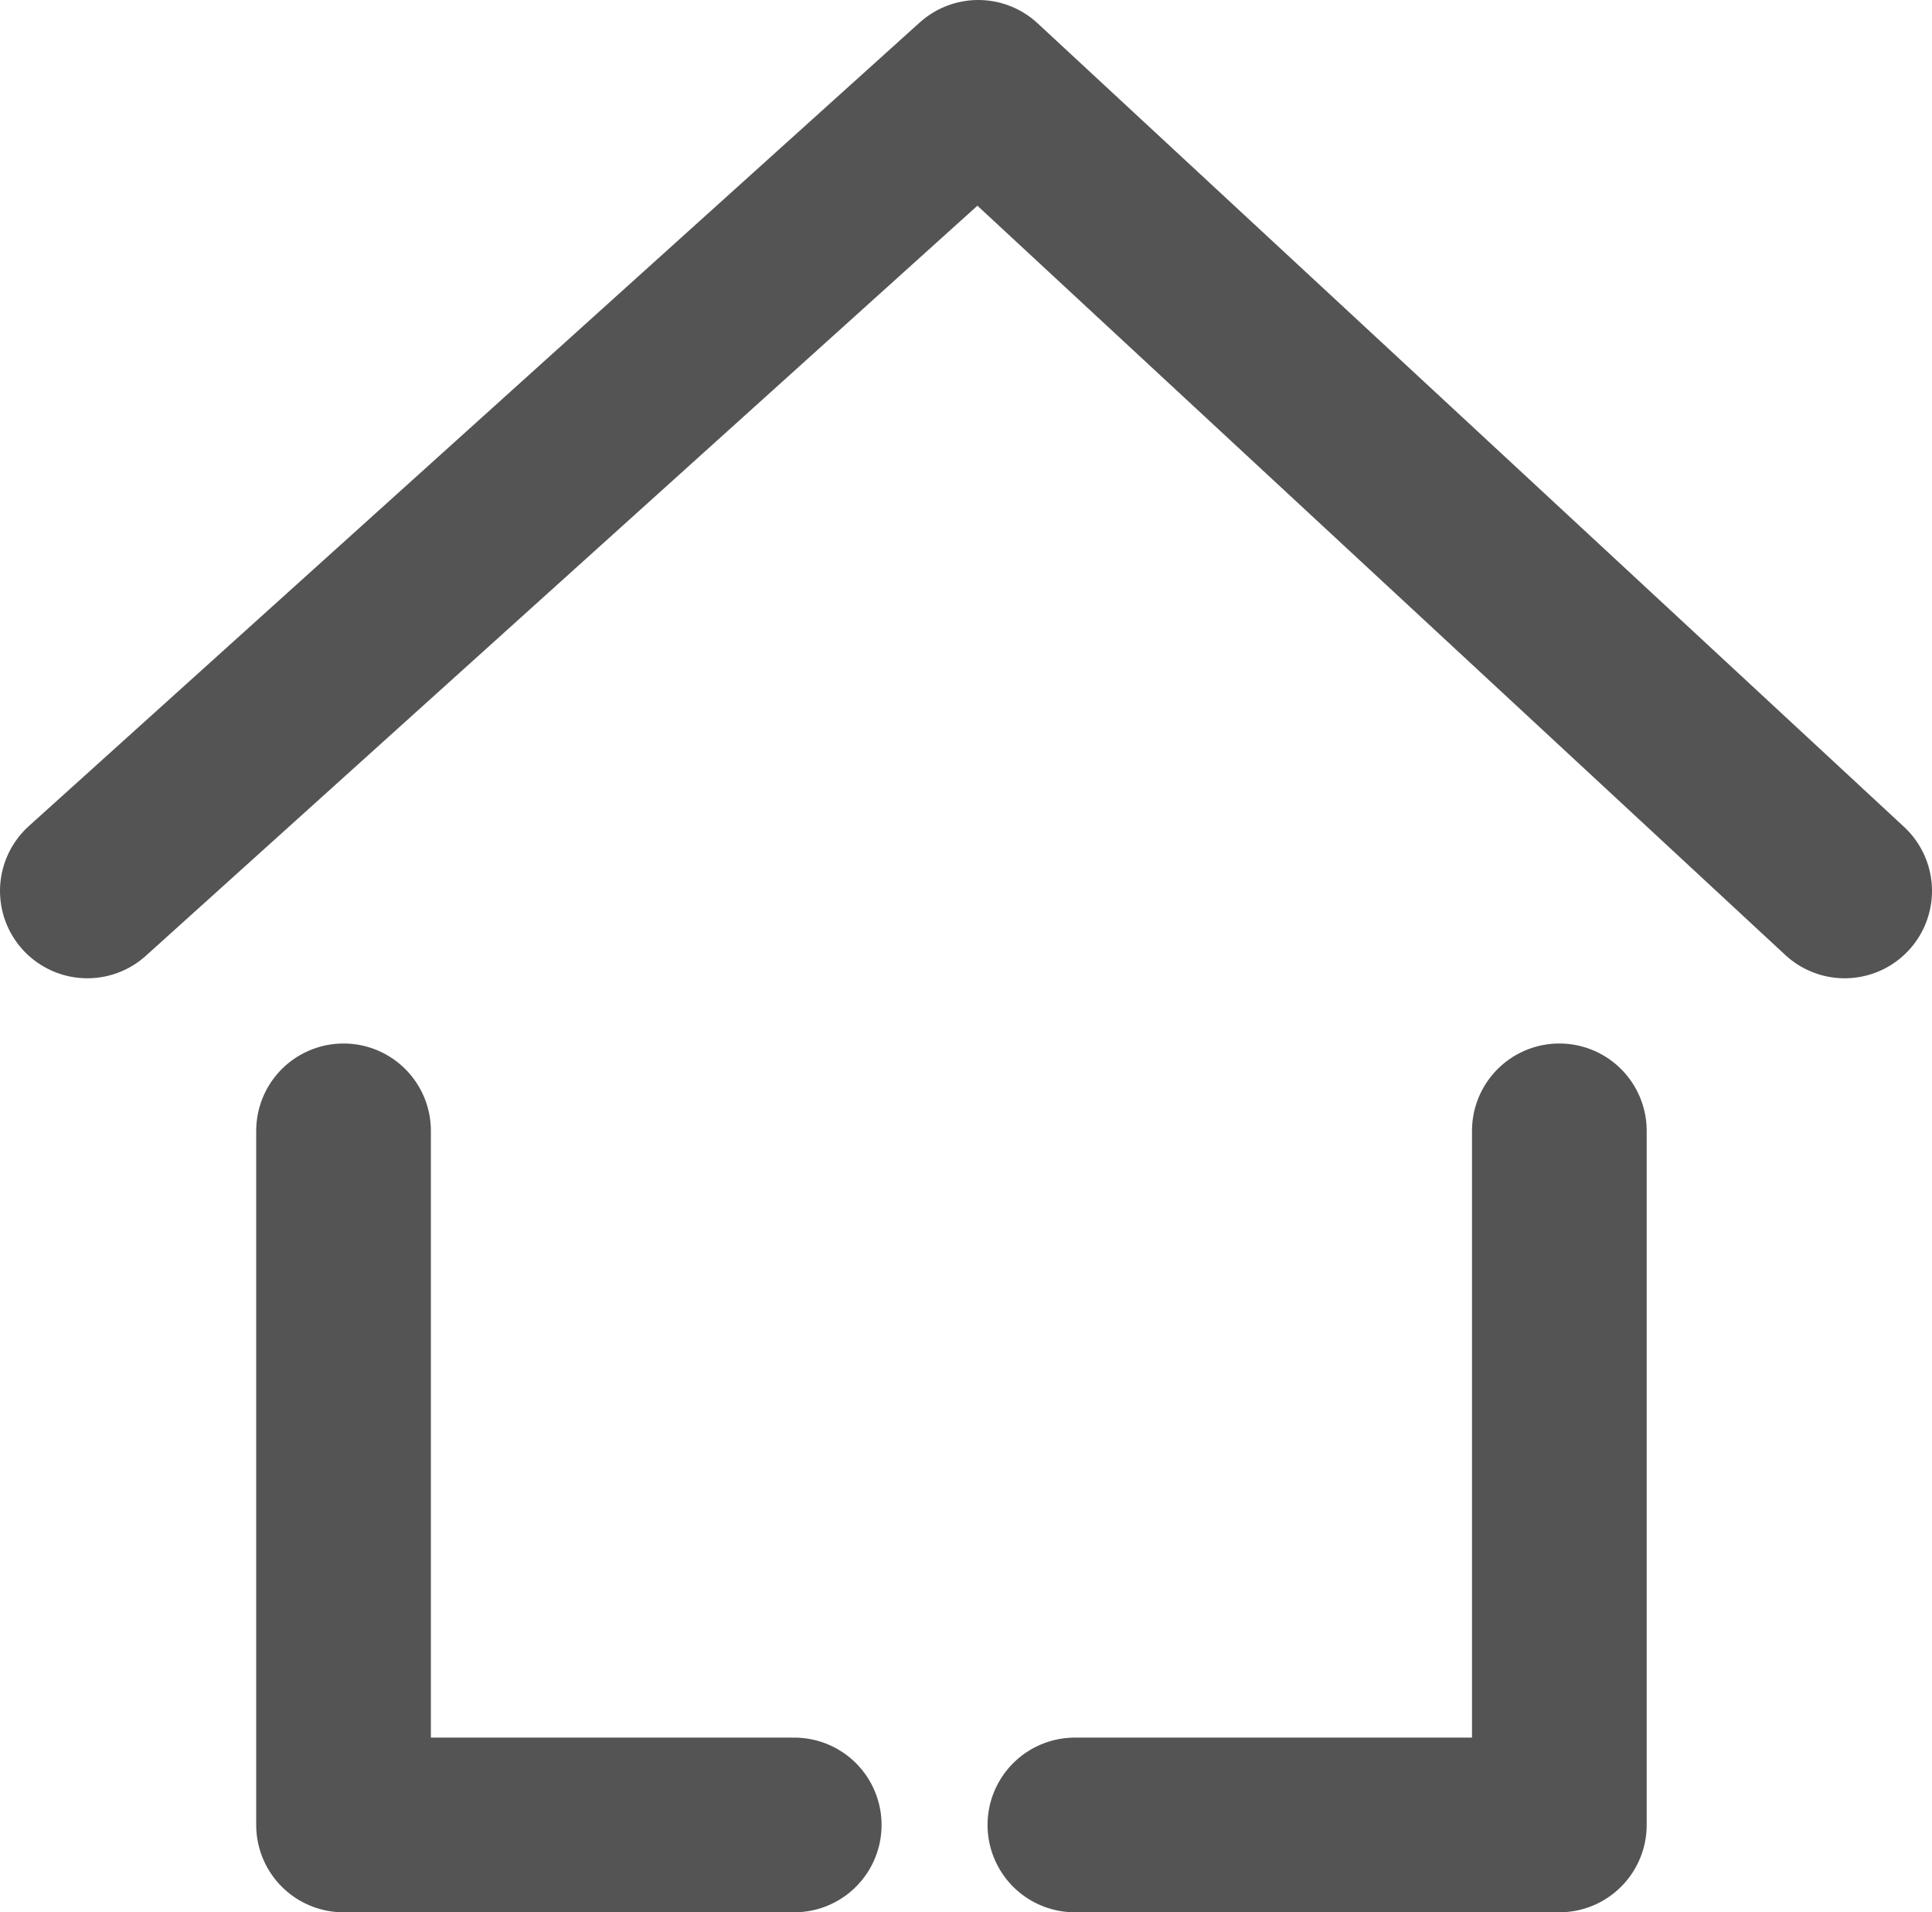
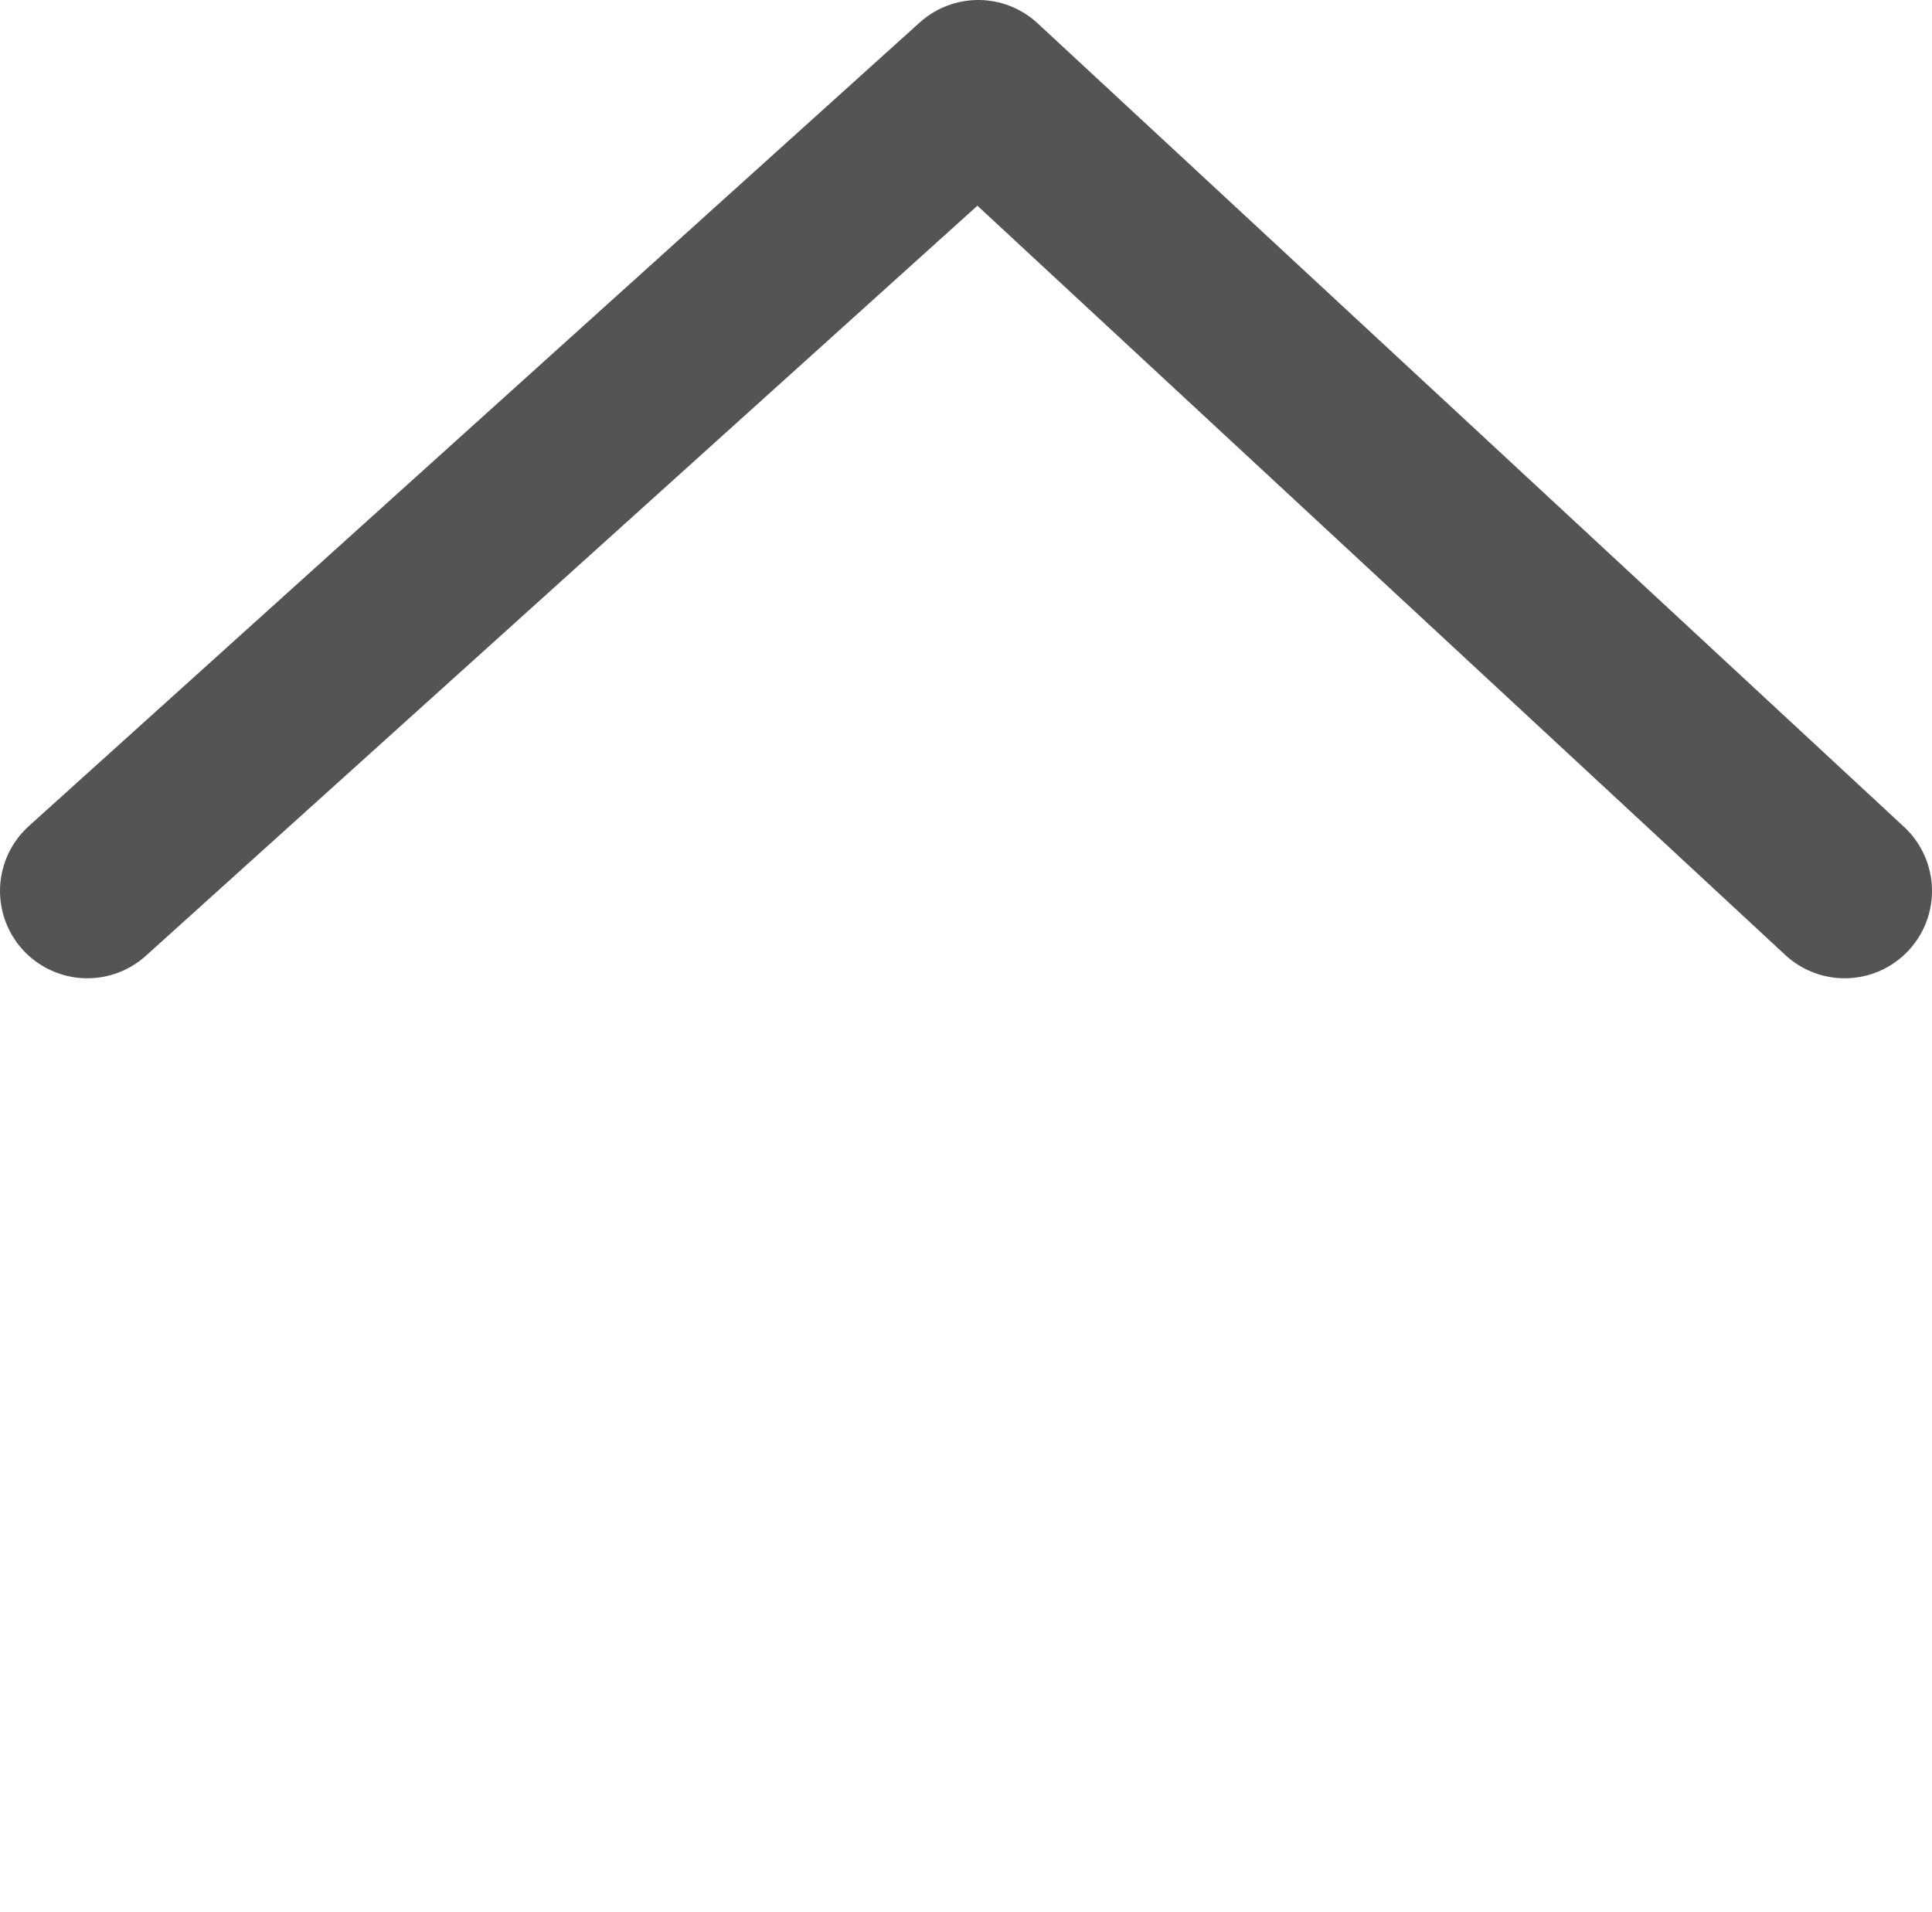
<svg xmlns="http://www.w3.org/2000/svg" id="Ebene_1" data-name="Ebene 1" viewBox="0 0 16.59 16.42">
  <polyline points="0.75 7.65 8.4 0.75 15.84 7.65" style="fill:none;stroke:#545454;stroke-linecap:round;stroke-linejoin:round;stroke-width:1.5px" />
-   <polyline points="13.39 9.71 13.39 15.67 9.23 15.67" style="fill:none;stroke:#545454;stroke-linecap:round;stroke-linejoin:round;stroke-width:1.5px" />
-   <polyline points="6.82 15.67 2.95 15.67 2.95 9.71" style="fill:none;stroke:#545454;stroke-linecap:round;stroke-linejoin:round;stroke-width:1.5px" />
</svg>